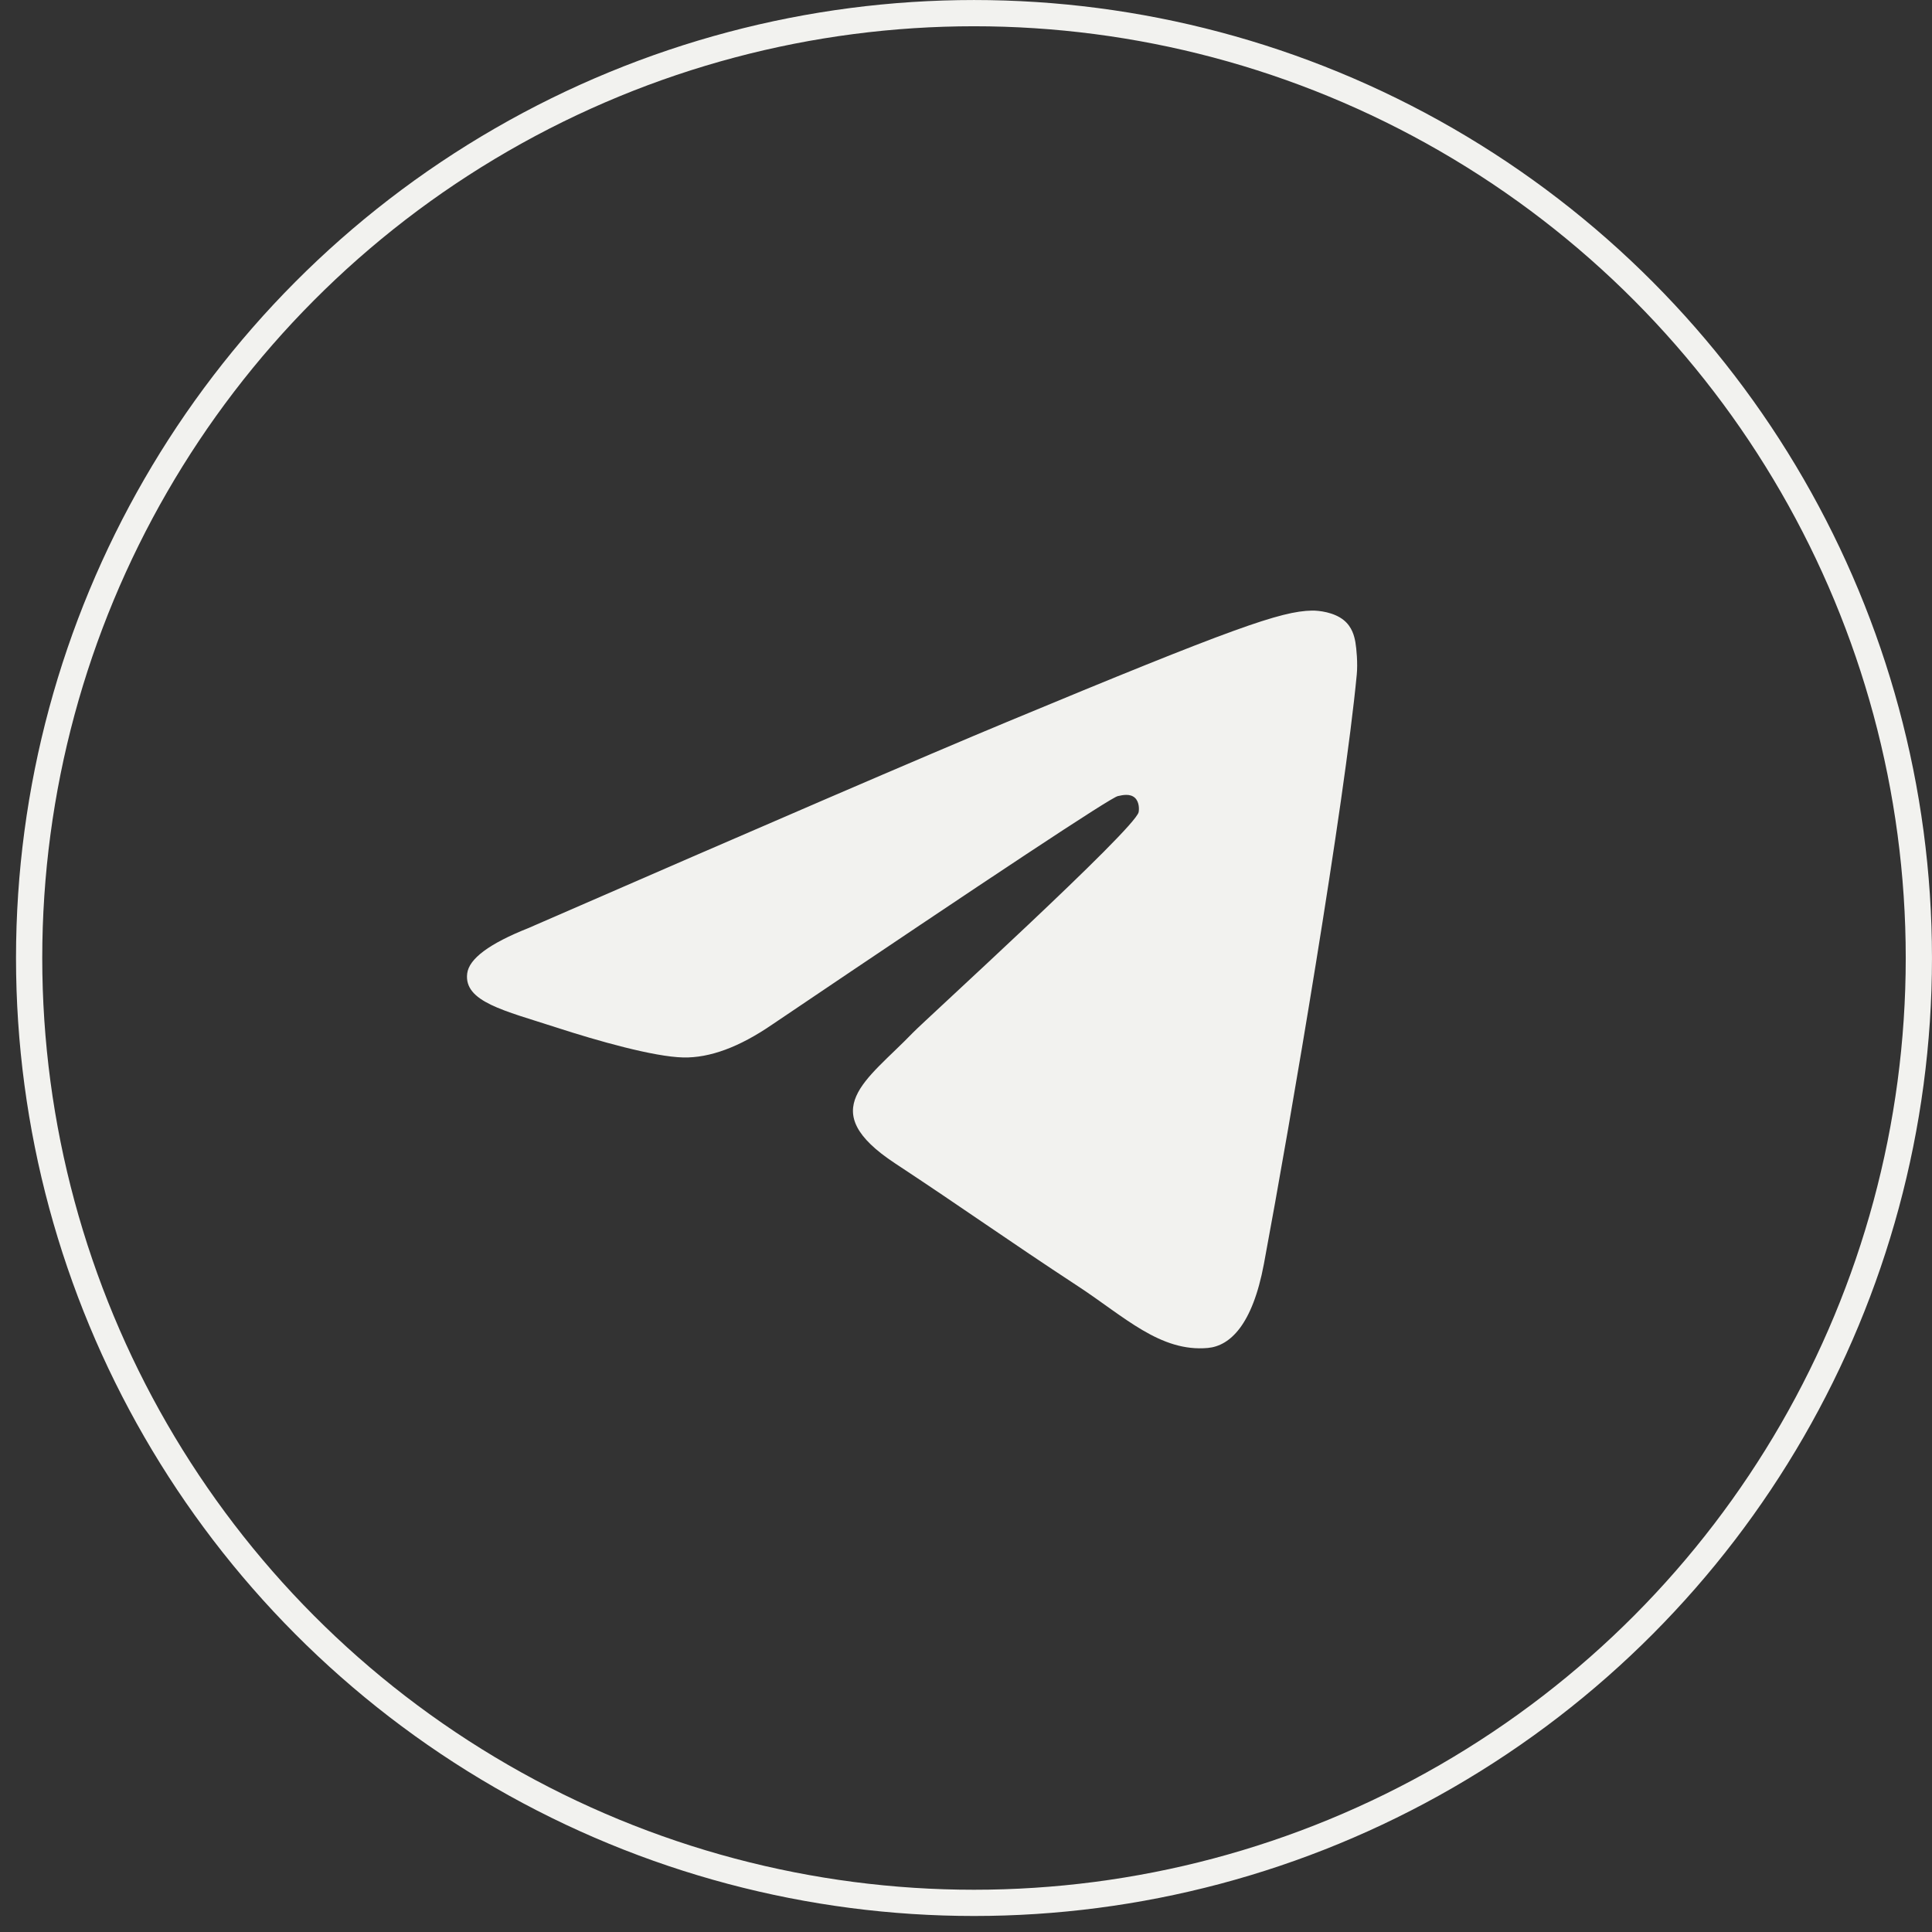
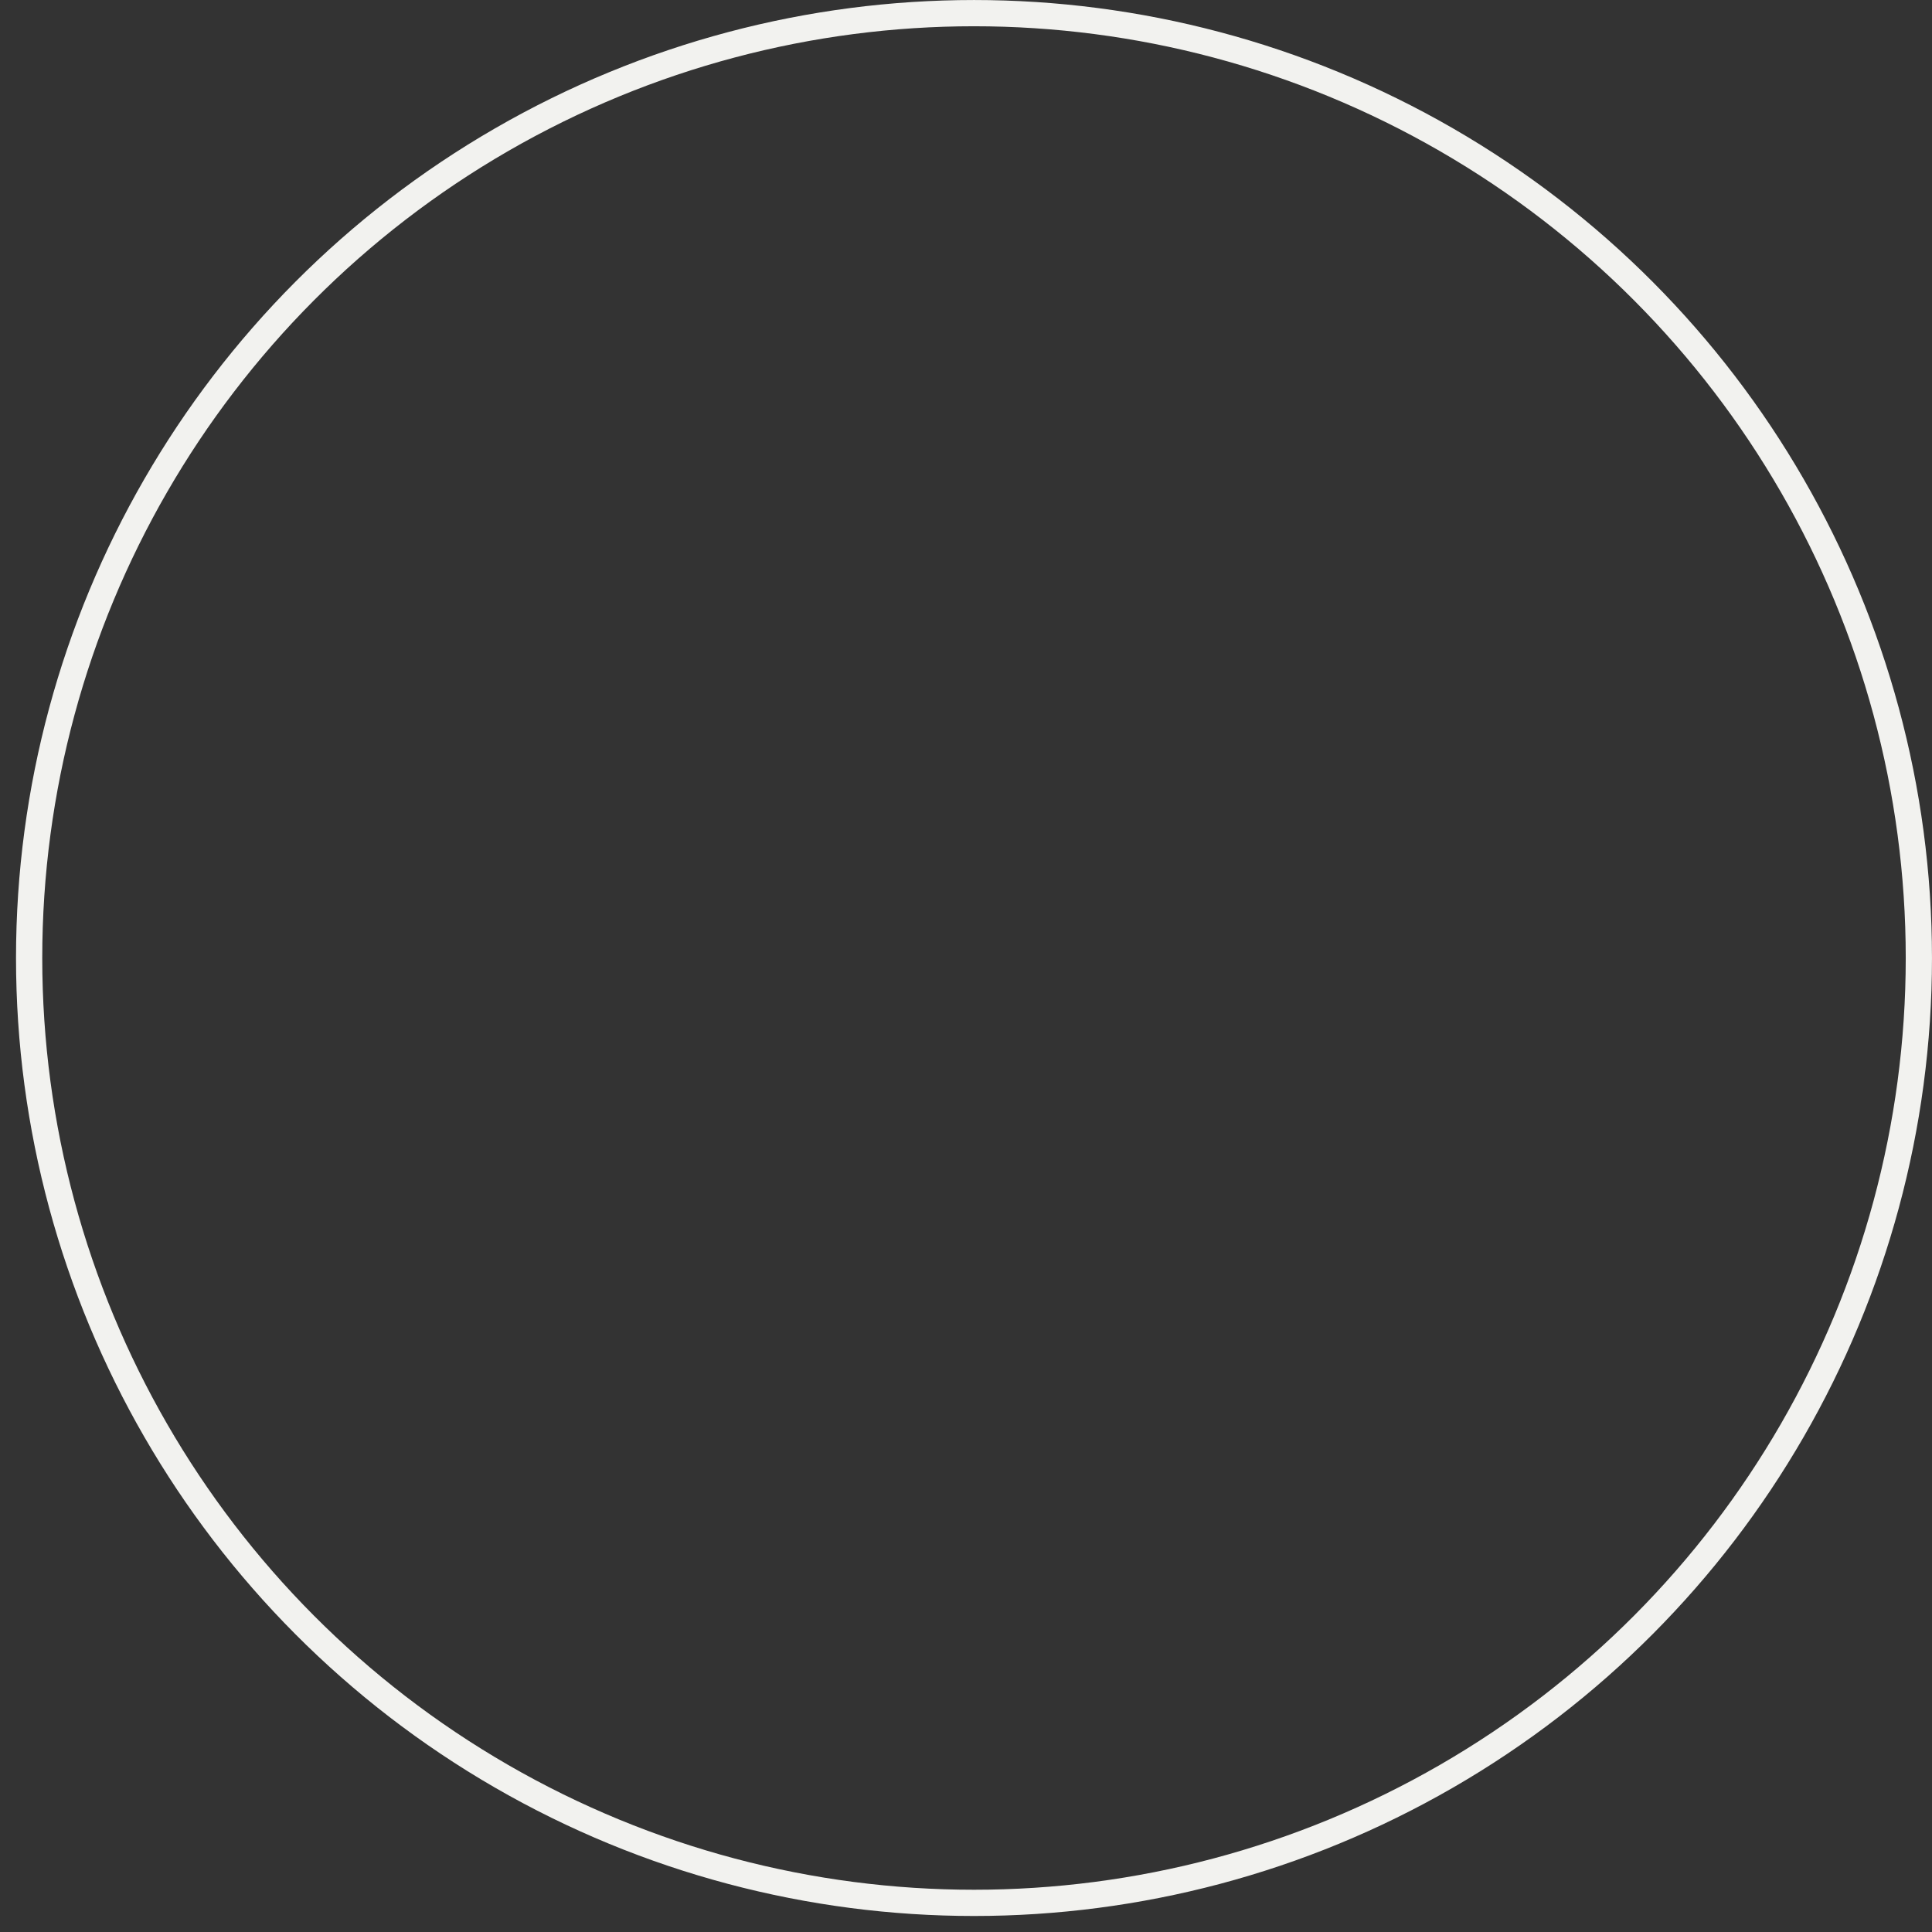
<svg xmlns="http://www.w3.org/2000/svg" width="50" height="50" viewBox="0 0 50 50" fill="none">
  <rect x="0" y="0" width="50" height="50" fill="#333333" stroke="none" />
  <g clip-path="url(#clip0_110_1132)">
-     <path fill-rule="evenodd" clip-rule="evenodd" d="M13.669 24.021C19.853 21.326 23.977 19.55 26.04 18.692C31.931 16.242 33.156 15.816 33.953 15.802C34.129 15.799 34.521 15.842 34.776 16.049C34.99 16.223 35.049 16.458 35.078 16.623C35.106 16.788 35.141 17.164 35.113 17.458C34.794 20.812 33.412 28.953 32.71 32.71C32.412 34.299 31.827 34.832 31.26 34.885C30.028 34.998 29.093 34.07 27.899 33.288C26.032 32.064 24.977 31.302 23.165 30.108C21.071 28.728 22.428 27.969 23.622 26.73C23.934 26.405 29.362 21.468 29.467 21.02C29.48 20.964 29.493 20.756 29.369 20.645C29.245 20.535 29.061 20.573 28.929 20.603C28.742 20.645 25.759 22.617 19.982 26.517C19.135 27.098 18.368 27.382 17.681 27.367C16.924 27.35 15.467 26.939 14.383 26.586C13.055 26.155 11.999 25.926 12.091 25.193C12.139 24.811 12.665 24.42 13.669 24.021Z" fill="#F2F2EF" />
-   </g>
+     </g>
  <circle cx="25.207" cy="24.793" r="24.453" stroke="#F2F2EF" stroke-width="0.679" />
  <defs>
    <clipPath id="clip0_110_1132">
      <rect width="25.132" height="25.132" fill="white" transform="translate(10.604 12.227)" />
    </clipPath>
  </defs>
</svg>